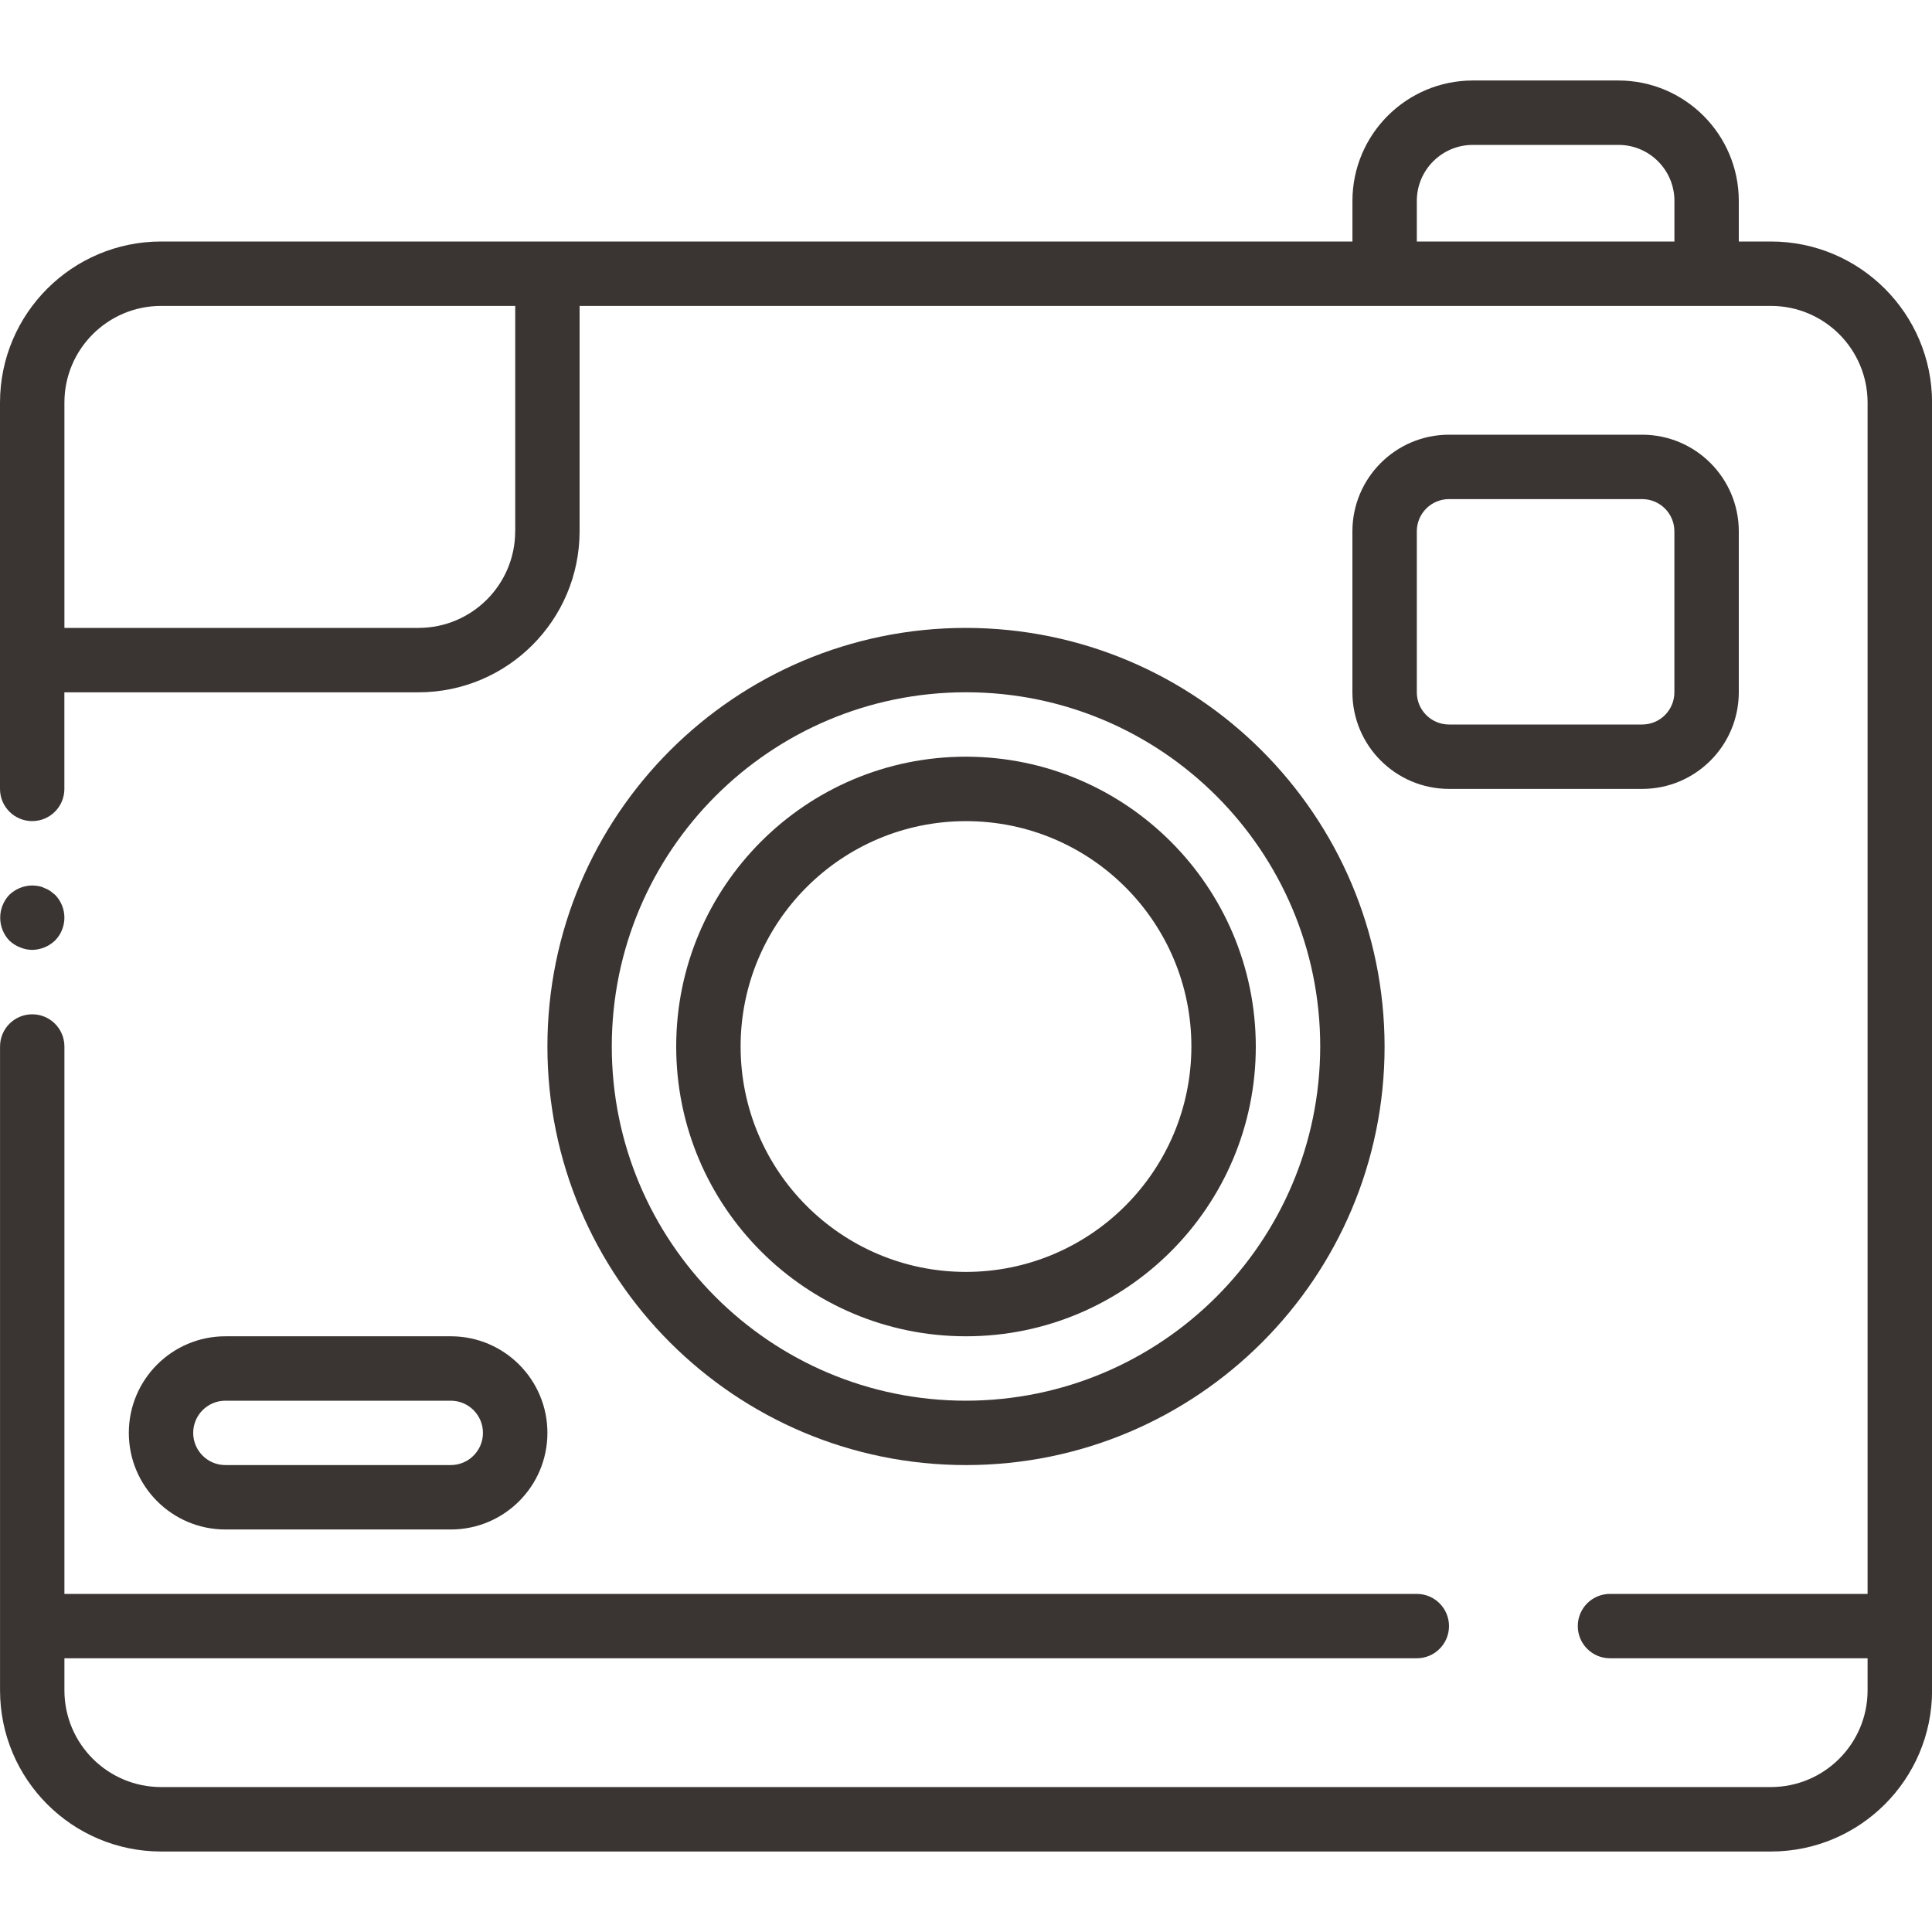
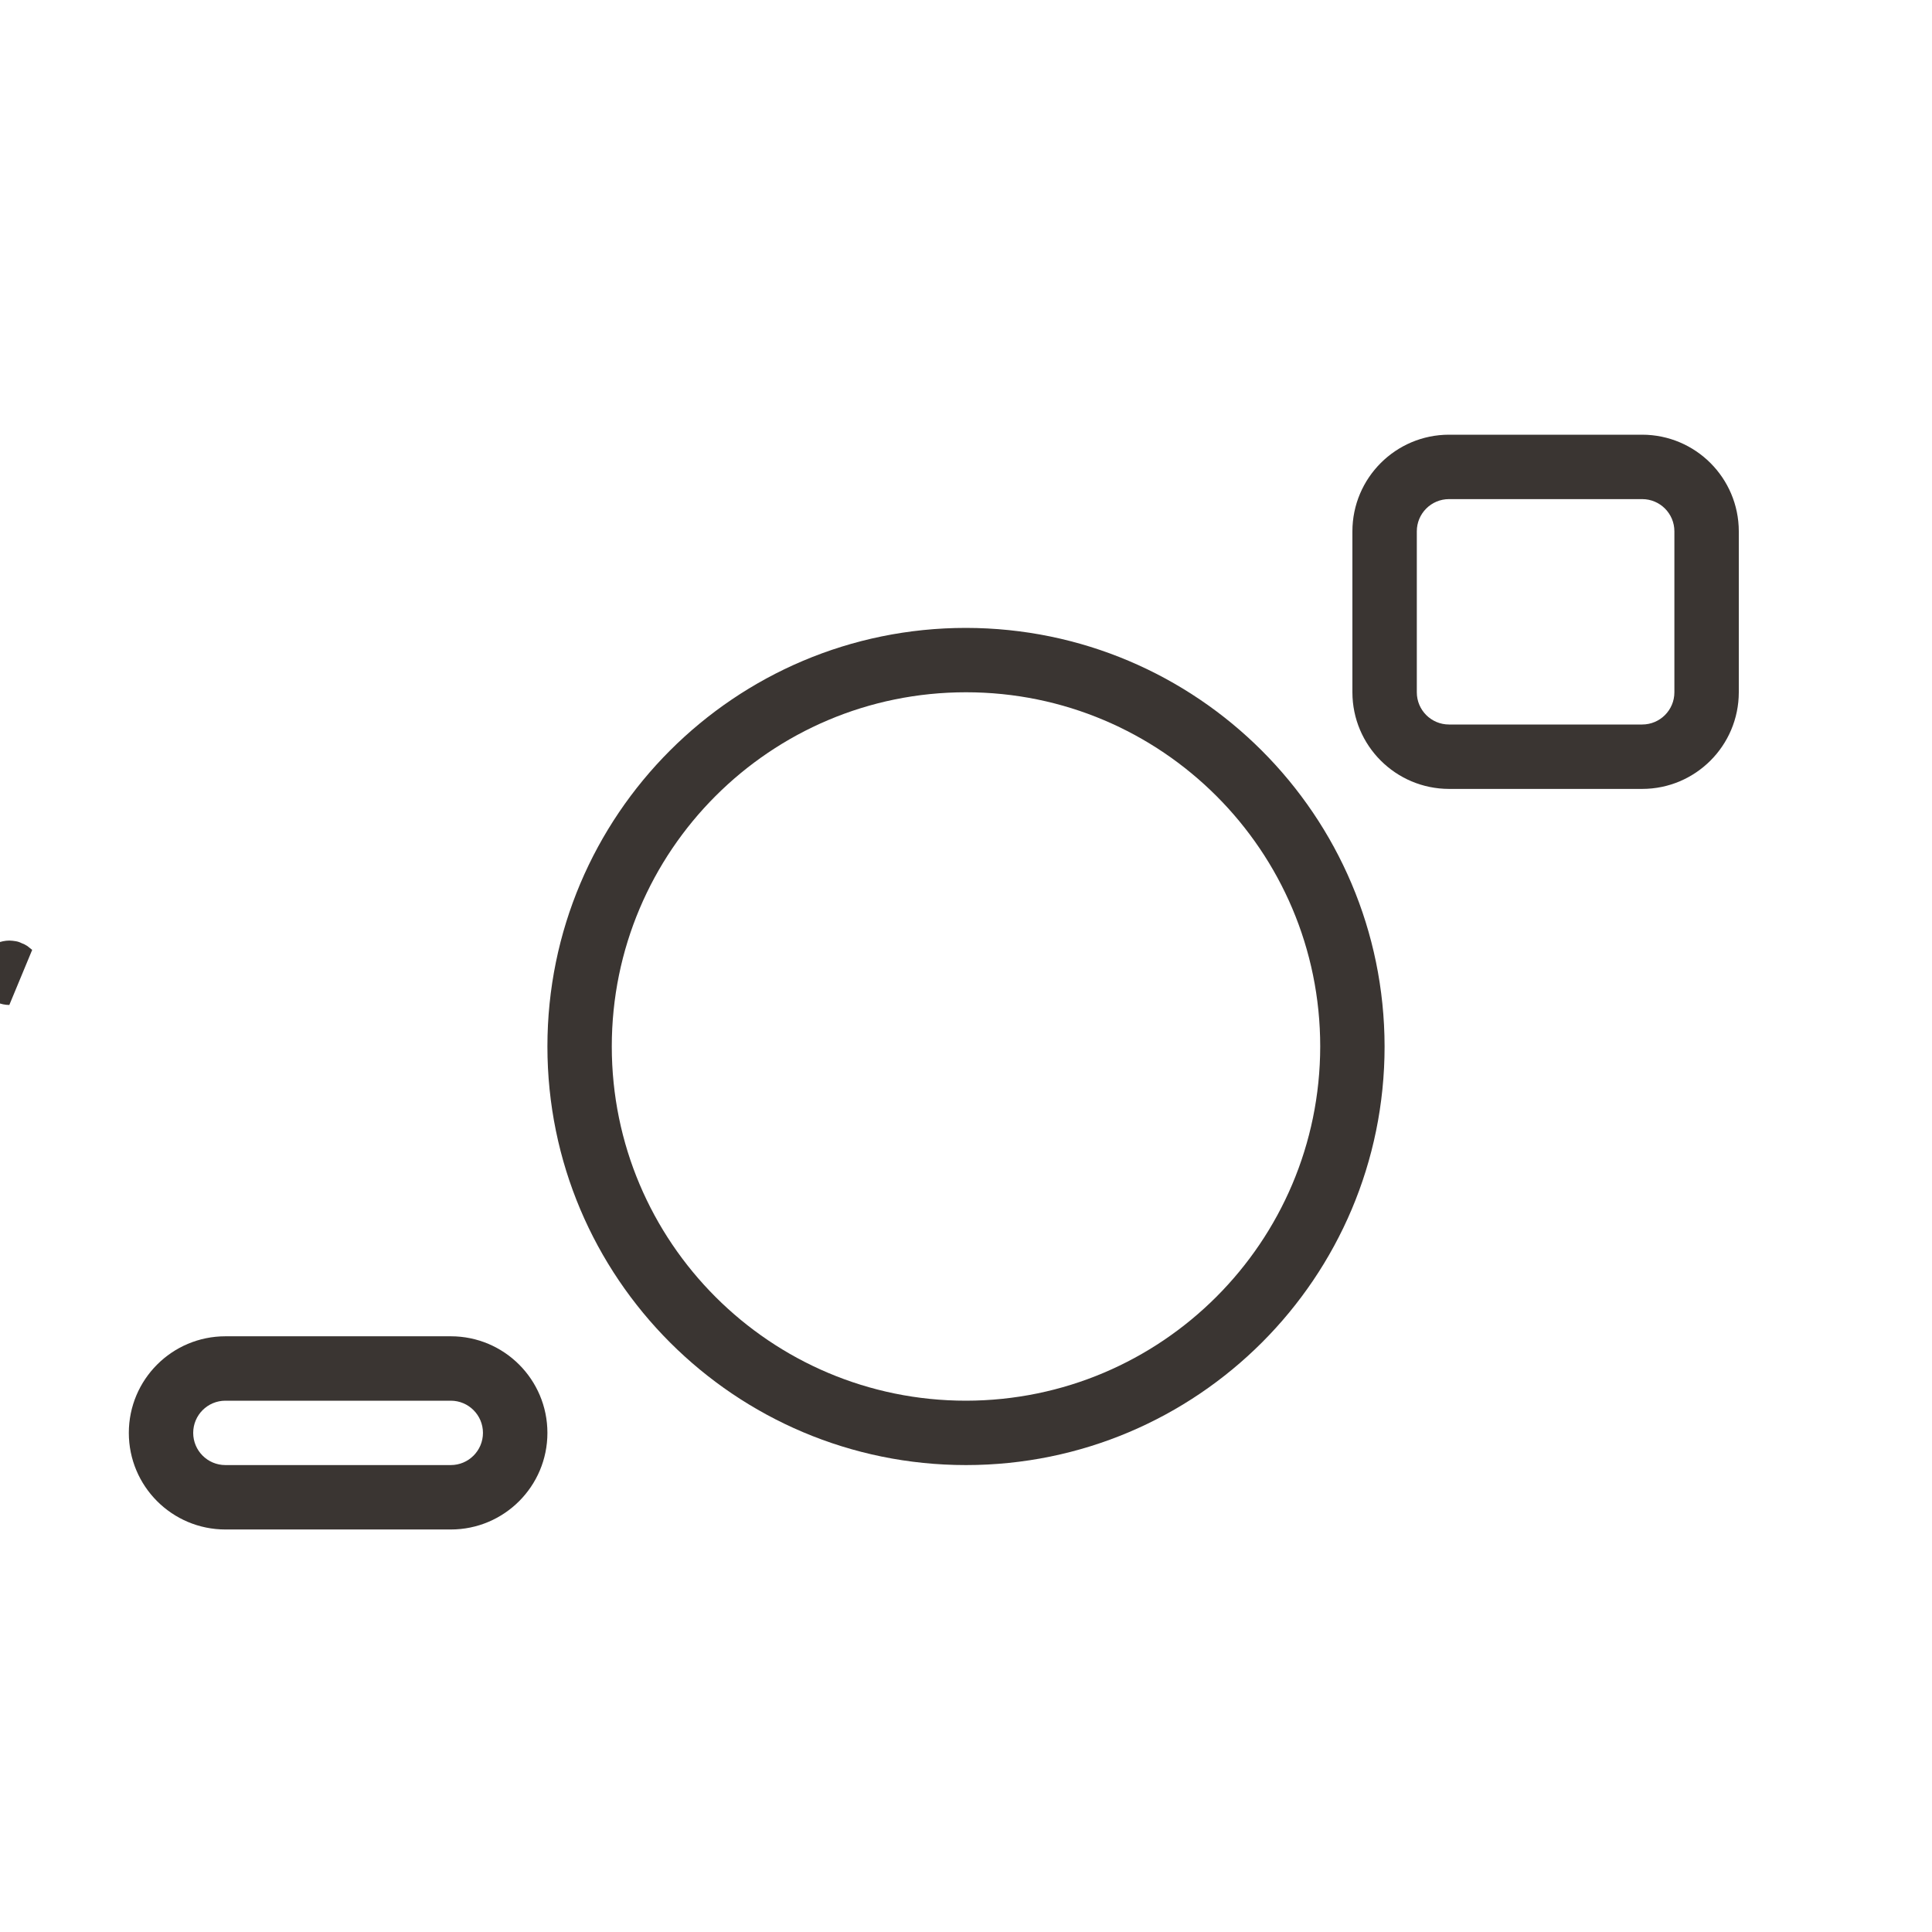
<svg xmlns="http://www.w3.org/2000/svg" id="Capa_1" data-name="Capa 1" viewBox="0 0 512 512">
  <defs>
    <style>
      .cls-1 {
        fill: #3a3532;
      }
    </style>
  </defs>
-   <path class="cls-1" d="M8.53,251.73c2.26-.03,4.42-.92,6.06-2.48,3.3-3.37,3.3-8.75,0-12.12l-1.28-1.02c-.48-.32-.99-.58-1.54-.77-.48-.25-1-.42-1.54-.51-.56-.1-1.13-.15-1.7-.17-2.26.03-4.42.91-6.06,2.48-3.22,3.4-3.22,8.72,0,12.12.82.77,1.77,1.38,2.81,1.79,1.03.44,2.13.67,3.25.68Z" />
-   <path class="cls-1" d="M469.33,64h-8.53v-10.77c-.02-17.61-14.29-31.88-31.9-31.9h-38.59c-17.61.02-31.88,14.29-31.9,31.9v10.77H42.67C19.11,64.03.03,83.11,0,106.67v102.4c0,4.71,3.82,8.53,8.53,8.53s8.53-3.82,8.53-8.53v-25.6h93.87c23.55-.03,42.64-19.11,42.67-42.67v-59.73h315.73c14.13.01,25.58,11.47,25.6,25.6v315.73h-68.27c-4.71,0-8.53,3.82-8.53,8.53s3.82,8.53,8.53,8.53h68.27v8.53c-.02,14.13-11.47,25.58-25.6,25.6H42.67c-14.13-.02-25.58-11.47-25.6-25.6v-8.53h358.4c4.71,0,8.53-3.82,8.53-8.53s-3.82-8.53-8.53-8.53H17.07v-145.07c0-4.71-3.82-8.53-8.53-8.53s-8.53,3.82-8.53,8.53v170.67c.03,23.55,19.11,42.64,42.67,42.67h426.67c23.55-.03,42.64-19.11,42.67-42.67V106.67c-.03-23.55-19.11-42.64-42.67-42.67ZM136.53,140.8c-.01,14.13-11.47,25.59-25.6,25.6H17.07v-59.73c.01-14.13,11.47-25.58,25.6-25.6h93.87v59.73h0ZM375.47,64v-10.77c.01-8.19,6.65-14.82,14.84-14.83h38.59c8.19,0,14.83,6.64,14.84,14.83v10.77h-68.27Z" />
+   <path class="cls-1" d="M8.53,251.73l-1.28-1.02c-.48-.32-.99-.58-1.54-.77-.48-.25-1-.42-1.54-.51-.56-.1-1.13-.15-1.7-.17-2.26.03-4.42.91-6.06,2.48-3.22,3.4-3.22,8.72,0,12.12.82.77,1.77,1.38,2.81,1.79,1.03.44,2.13.67,3.25.68Z" />
  <path class="cls-1" d="M256,166.4c-61.27,0-110.93,49.67-110.93,110.93s49.67,110.93,110.93,110.93,110.93-49.67,110.93-110.93c-.07-61.24-49.7-110.86-110.93-110.93ZM256,371.2c-51.84,0-93.87-42.03-93.87-93.87s42.03-93.87,93.87-93.87,93.87,42.03,93.87,93.87c-.06,51.82-42.05,93.81-93.87,93.87Z" />
-   <path class="cls-1" d="M256,200.53c-42.42,0-76.8,34.38-76.8,76.8s34.38,76.8,76.8,76.8,76.8-34.39,76.8-76.8c-.05-42.4-34.4-76.75-76.8-76.8ZM256,337.07c-32.99,0-59.73-26.74-59.73-59.73s26.74-59.73,59.73-59.73,59.73,26.74,59.73,59.73c-.04,32.97-26.76,59.7-59.73,59.73Z" />
  <path class="cls-1" d="M435.2,209.07c14.13-.01,25.58-11.47,25.6-25.6v-42.67c-.02-14.13-11.47-25.58-25.6-25.6h-51.2c-14.13.01-25.58,11.47-25.6,25.6v42.67c.02,14.13,11.47,25.58,25.6,25.6h51.2ZM375.47,183.47v-42.67c0-4.71,3.82-8.53,8.53-8.53h51.2c4.71,0,8.53,3.82,8.53,8.53v42.67c0,4.71-3.82,8.53-8.53,8.53h-51.2c-4.71,0-8.53-3.82-8.53-8.53Z" />
  <path class="cls-1" d="M119.47,405.33c14.14,0,25.6-11.46,25.6-25.6s-11.46-25.6-25.6-25.6h-59.73c-14.14,0-25.6,11.46-25.6,25.6s11.46,25.6,25.6,25.6h59.73ZM51.2,379.73c0-4.71,3.82-8.53,8.53-8.53h59.73c4.71,0,8.53,3.82,8.53,8.53s-3.82,8.53-8.53,8.53h-59.73c-4.71,0-8.53-3.82-8.53-8.53Z" />
</svg>